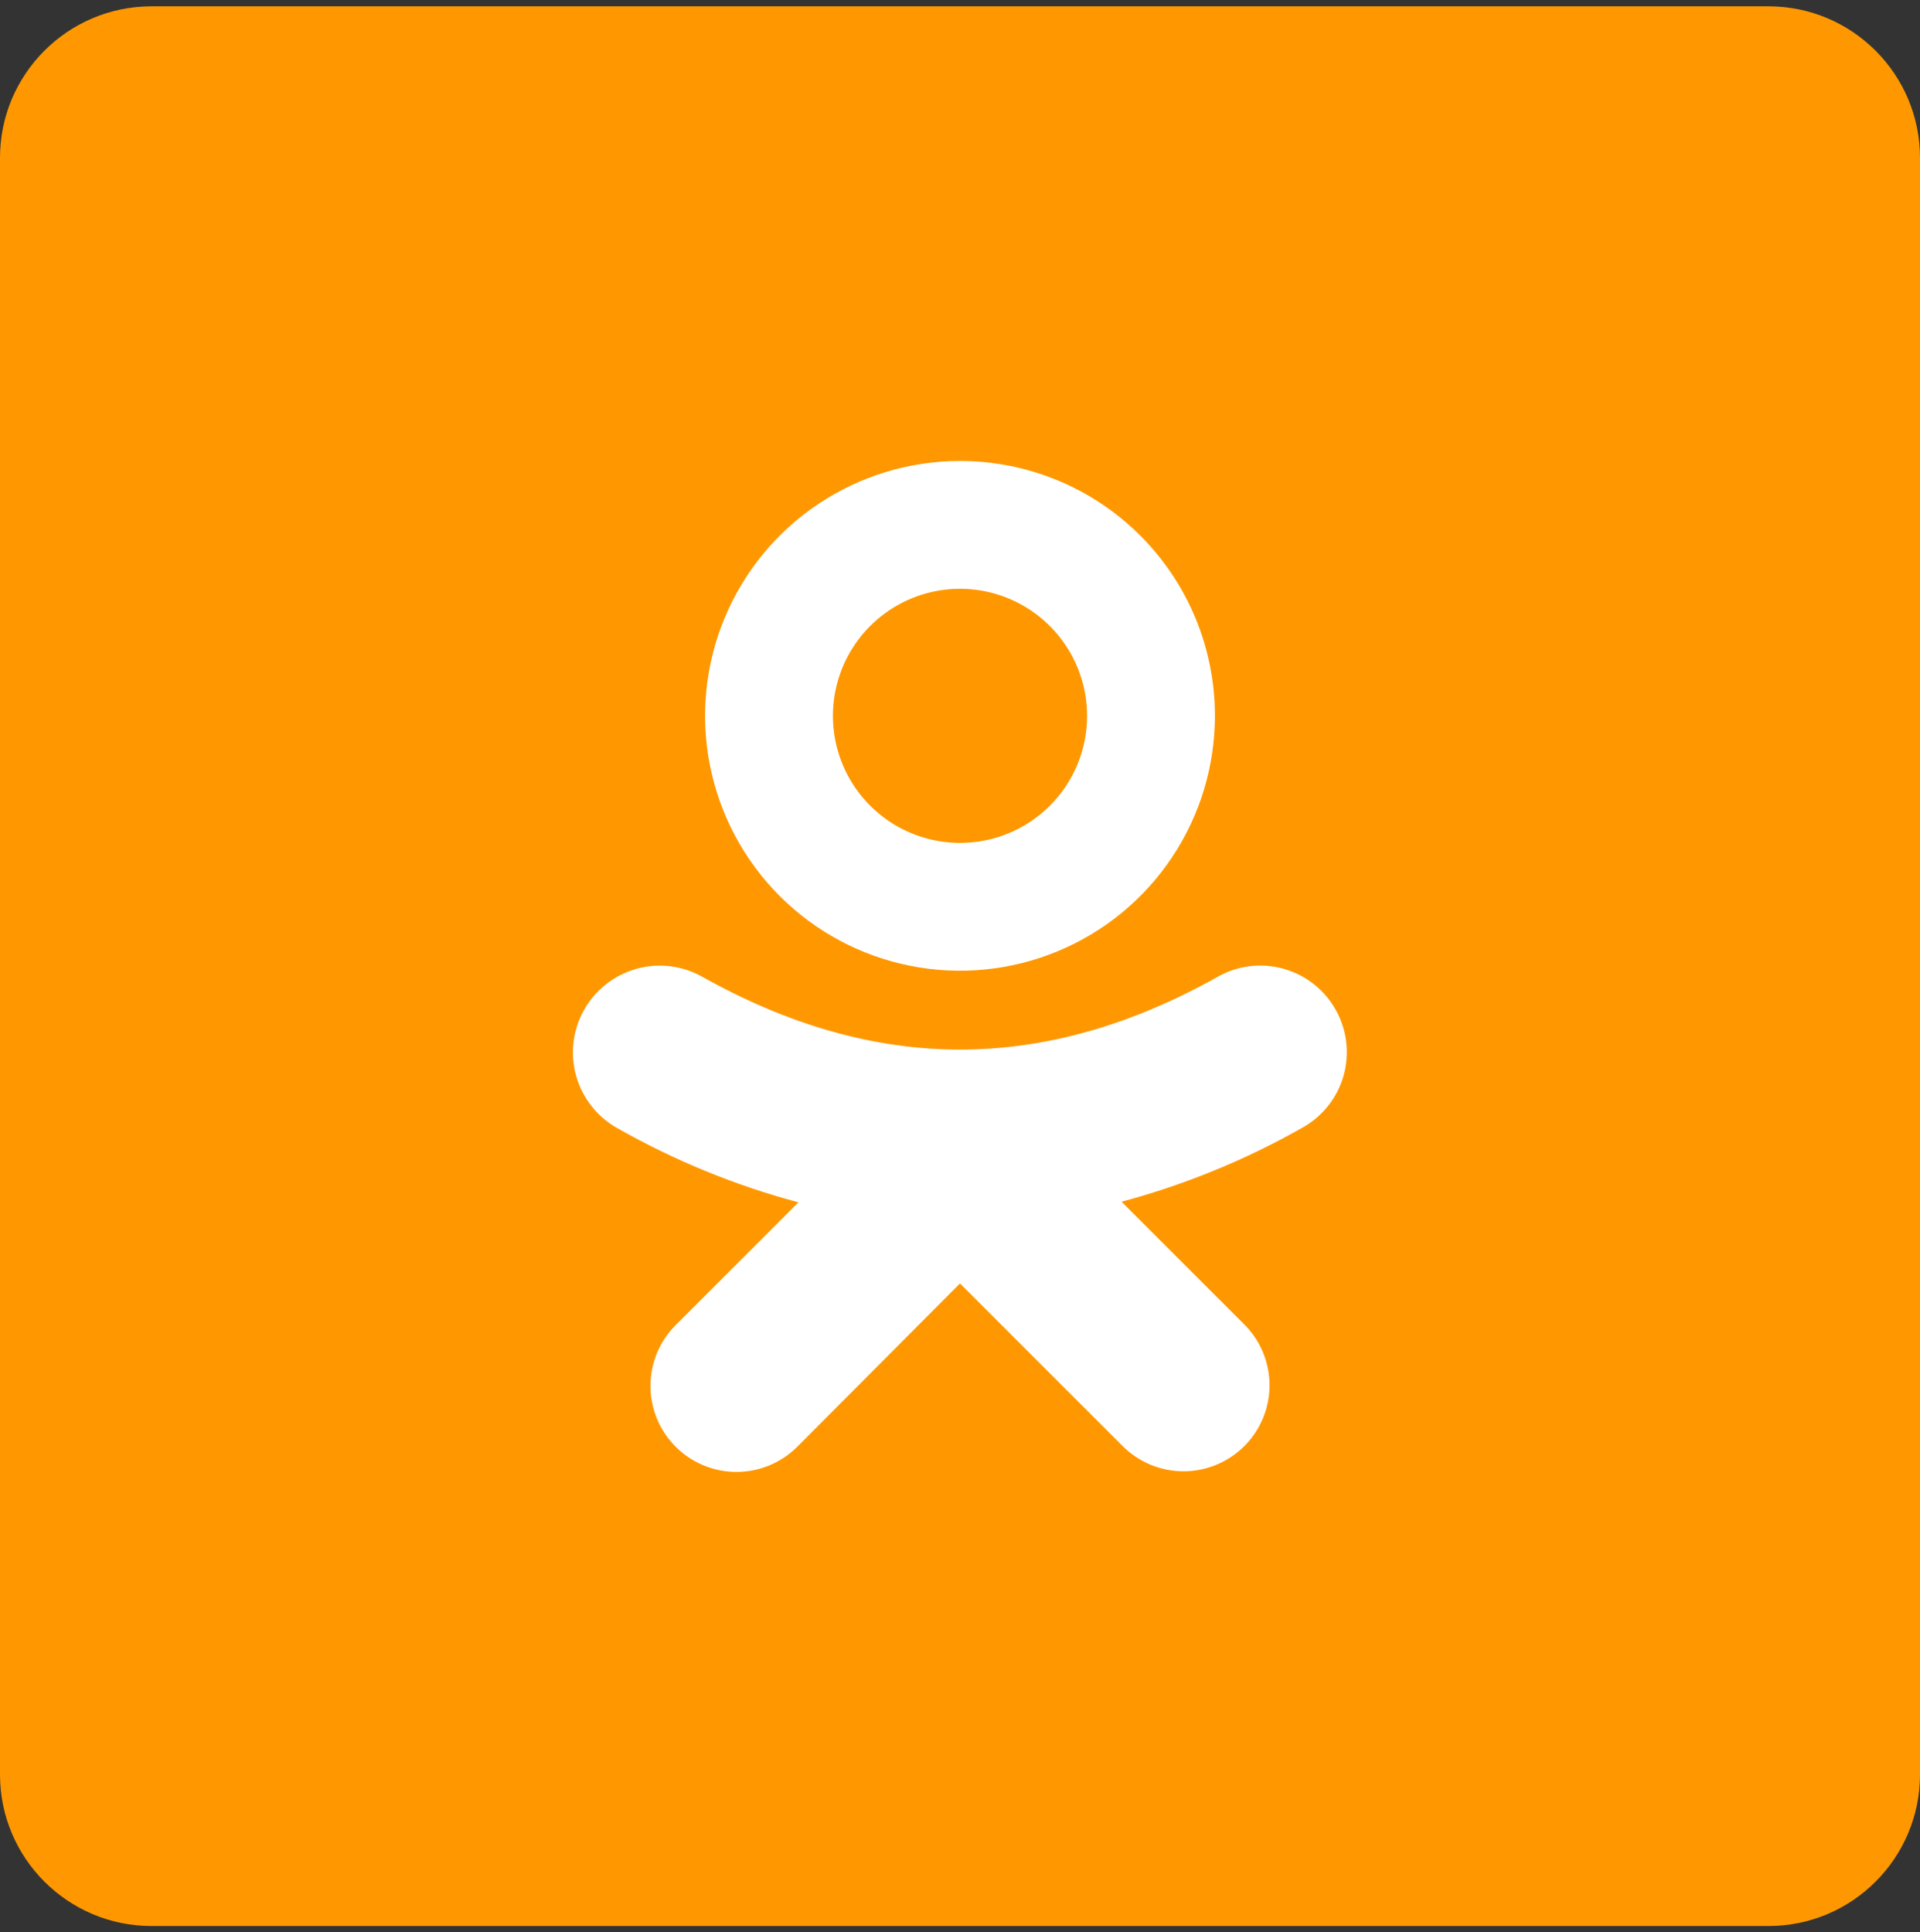
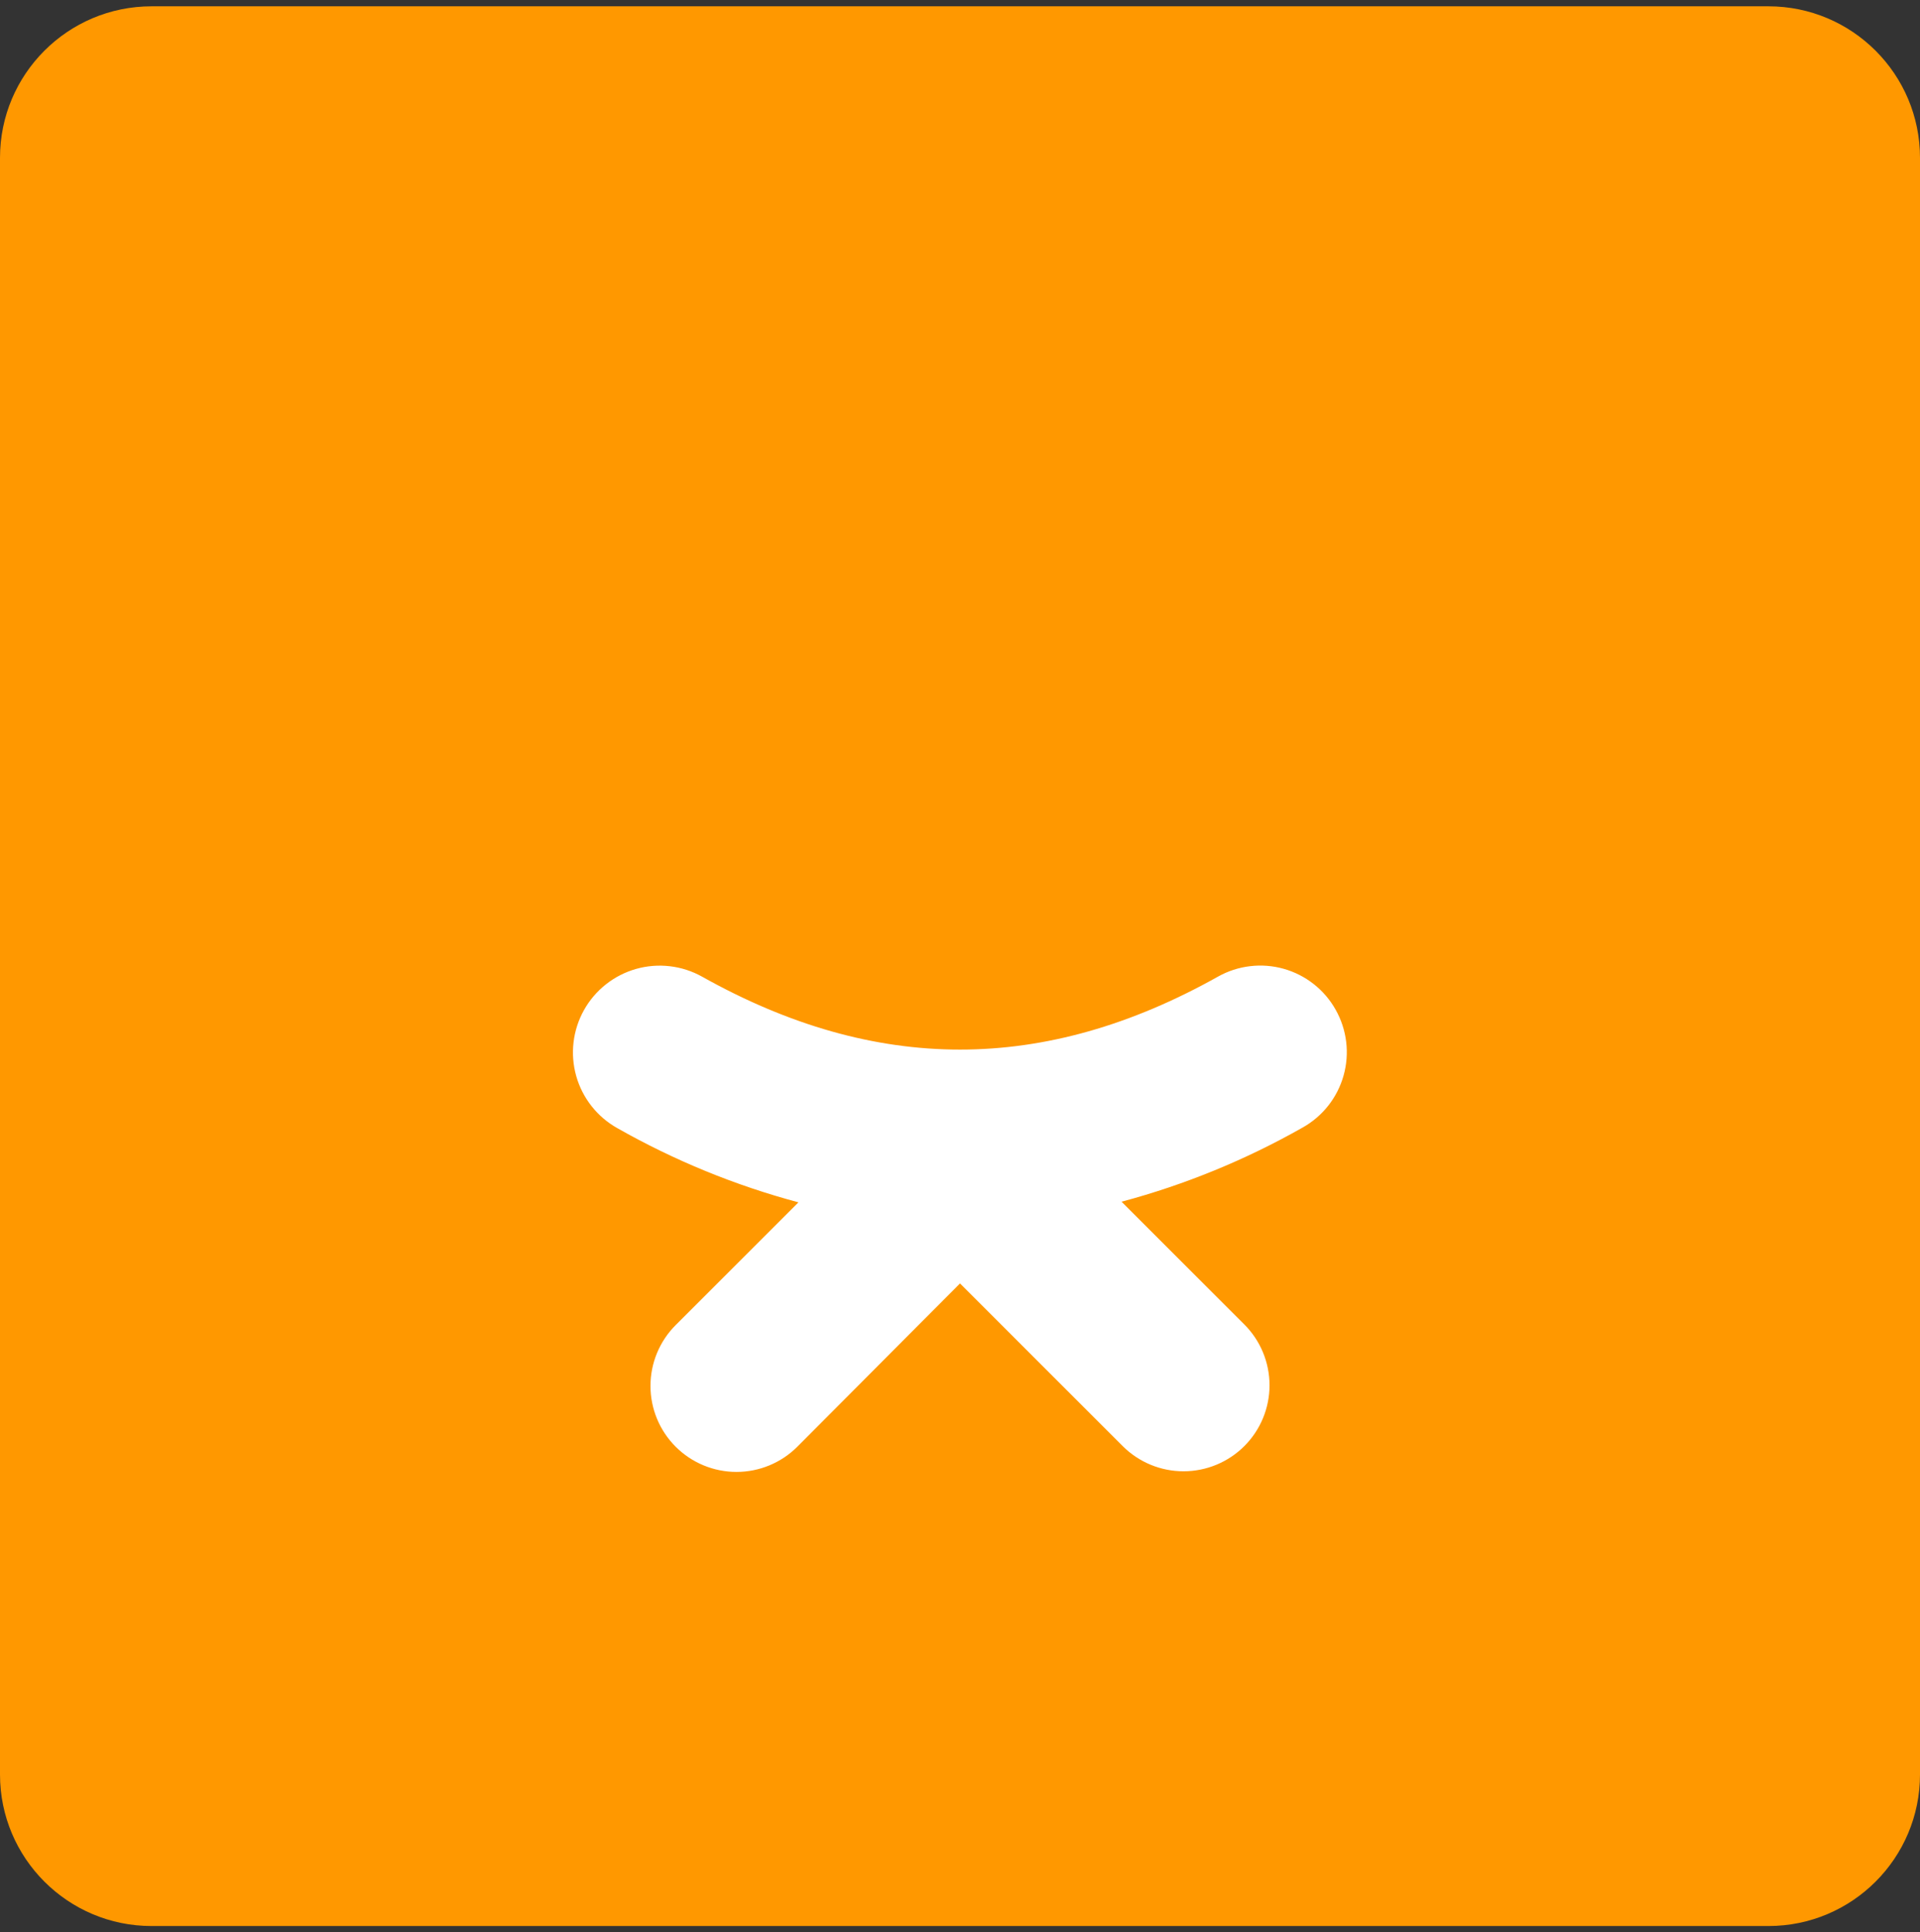
<svg xmlns="http://www.w3.org/2000/svg" width="152" height="153" viewBox="0 0 152 153" fill="none">
  <rect x="0" y="0" width="152" height="153" fill="#333333" stroke="none" />
  <g clip-path="url(#clip0_69_31)">
    <path d="M140 0.5H12C5.373 0.5 0 5.873 0 12.5V140.5C0 147.127 5.373 152.5 12 152.5H140C146.627 152.5 152 147.127 152 140.5V12.5C152 5.873 146.627 0.5 140 0.5Z" fill="#FF9800" />
-     <path d="M76 36.5C72.009 36.5 68.107 37.684 64.789 39.901C61.47 42.118 58.883 45.27 57.356 48.957C55.829 52.645 55.429 56.702 56.208 60.617C56.986 64.531 58.908 68.127 61.731 70.949C64.553 73.772 68.149 75.694 72.063 76.472C75.978 77.251 80.035 76.851 83.723 75.324C87.41 73.796 90.562 71.21 92.779 67.891C94.996 64.573 96.18 60.671 96.18 56.68C96.181 54.03 95.66 51.405 94.647 48.956C93.633 46.507 92.147 44.282 90.272 42.408C88.398 40.533 86.173 39.047 83.724 38.033C81.275 37.02 78.65 36.499 76 36.5ZM76 66.74C74.01 66.74 72.065 66.15 70.411 65.045C68.757 63.939 67.467 62.368 66.706 60.53C65.944 58.692 65.745 56.669 66.133 54.717C66.522 52.766 67.48 50.973 68.886 49.566C70.293 48.16 72.086 47.202 74.037 46.813C75.989 46.425 78.012 46.624 79.85 47.386C81.688 48.147 83.259 49.437 84.365 51.091C85.47 52.745 86.06 54.69 86.06 56.68C86.061 58.002 85.802 59.31 85.297 60.531C84.792 61.752 84.051 62.862 83.116 63.796C82.182 64.731 81.073 65.472 79.851 65.977C78.63 66.482 77.322 66.741 76 66.74Z" fill="white" />
    <path d="M105.74 79.95C105.301 79.165 104.711 78.475 104.004 77.919C103.298 77.362 102.489 76.951 101.623 76.707C100.758 76.464 99.853 76.394 98.96 76.501C98.067 76.607 97.204 76.889 96.42 77.33C82.68 85.03 69.32 85.03 55.58 77.33C54.792 76.89 53.925 76.609 53.029 76.505C52.133 76.4 51.224 76.472 50.356 76.718C49.488 76.965 48.677 77.379 47.969 77.939C47.261 78.498 46.67 79.192 46.23 79.98C45.79 80.768 45.51 81.635 45.405 82.531C45.3 83.427 45.373 84.335 45.619 85.204C46.115 86.957 47.289 88.441 48.88 89.33C53.388 91.888 58.203 93.861 63.21 95.2L53.49 104.92C52.213 106.197 51.496 107.929 51.496 109.735C51.496 111.541 52.213 113.273 53.49 114.55C54.767 115.827 56.499 116.544 58.305 116.544C60.111 116.544 61.843 115.827 63.12 114.55L76 101.62L88.88 114.5C90.157 115.777 91.889 116.494 93.695 116.494C95.501 116.494 97.233 115.777 98.51 114.5C99.787 113.223 100.504 111.491 100.504 109.685C100.504 107.879 99.787 106.147 98.51 104.87L88.79 95.15C93.797 93.811 98.612 91.838 103.12 89.28C103.906 88.841 104.597 88.25 105.155 87.543C105.712 86.836 106.124 86.026 106.367 85.159C106.611 84.292 106.681 83.386 106.573 82.492C106.465 81.598 106.182 80.734 105.74 79.95Z" fill="white" />
  </g>
  <defs>
    <clipPath id="clip0_69_31">
      <rect width="152" height="152" fill="white" transform="translate(0 0.5)" />
    </clipPath>
  </defs>
</svg>